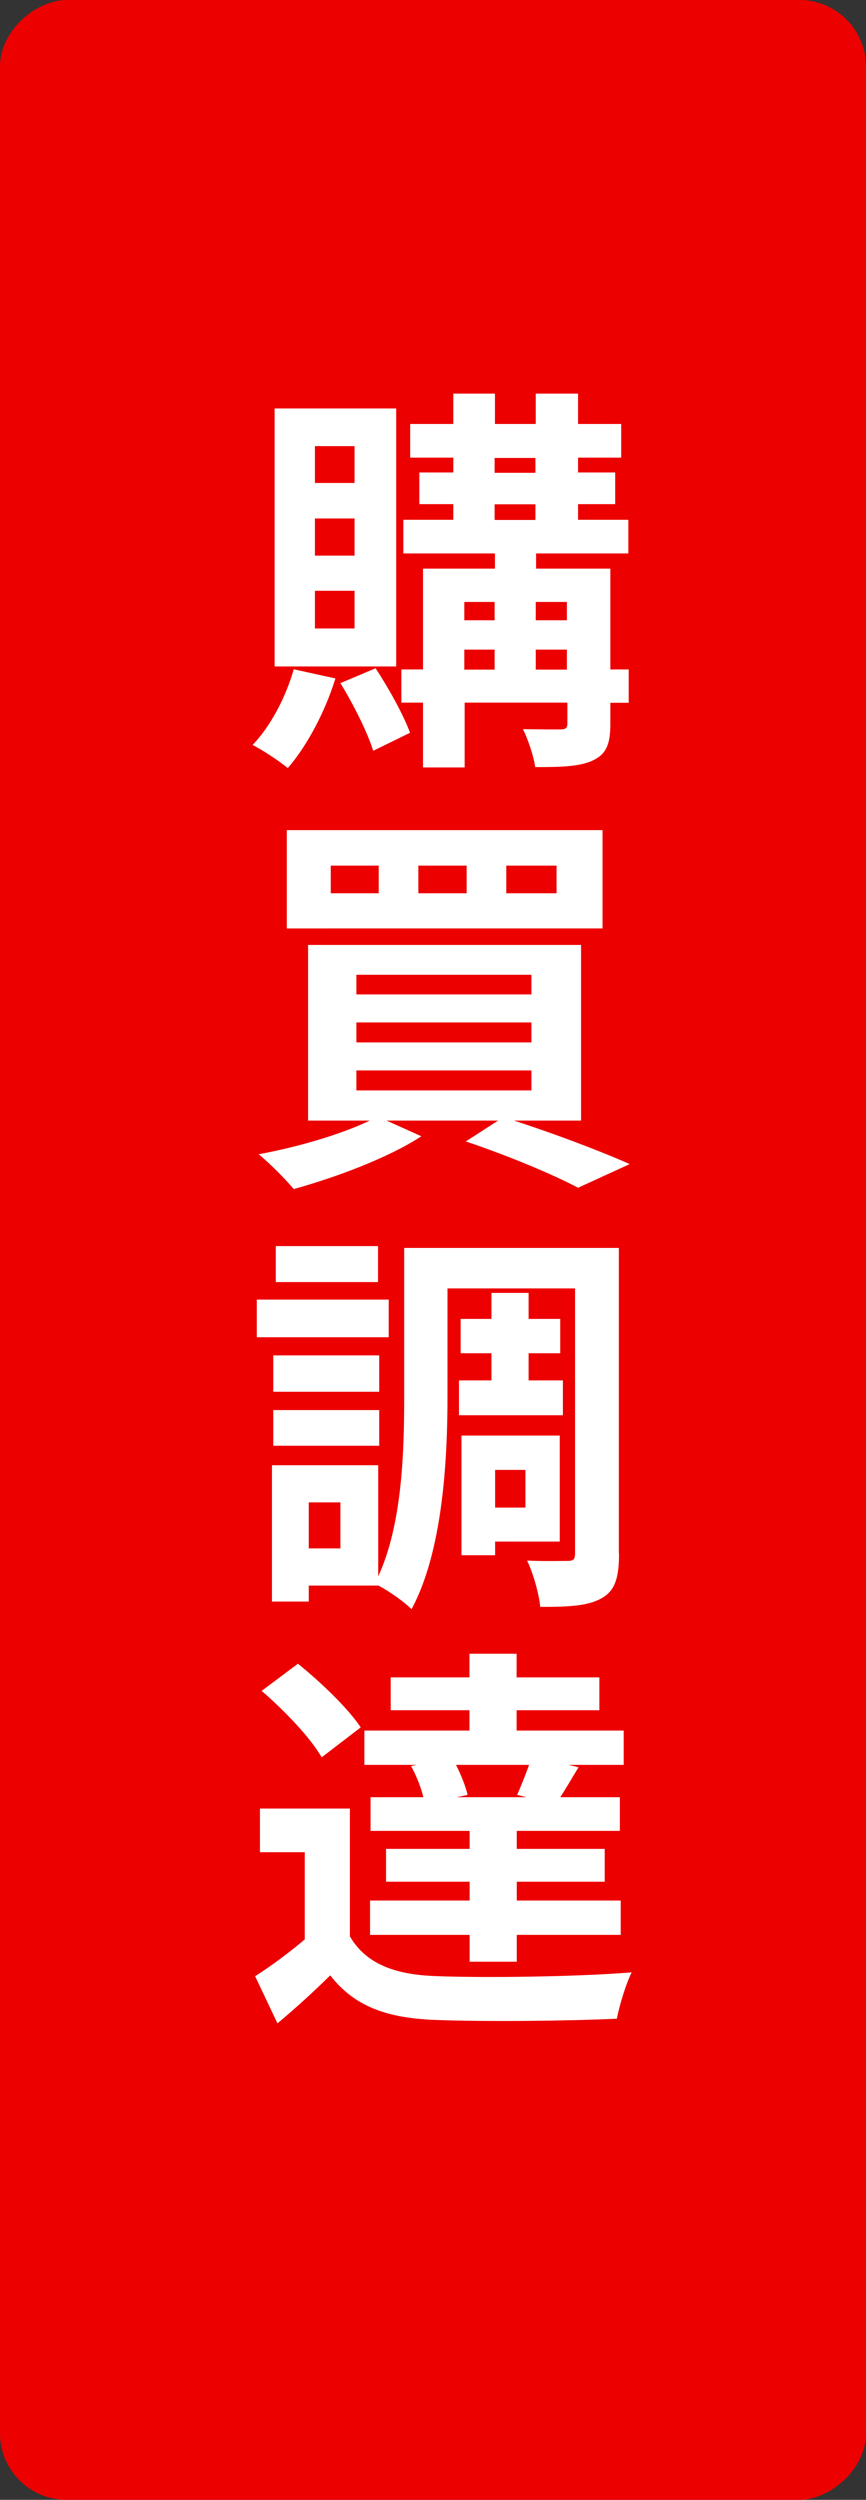
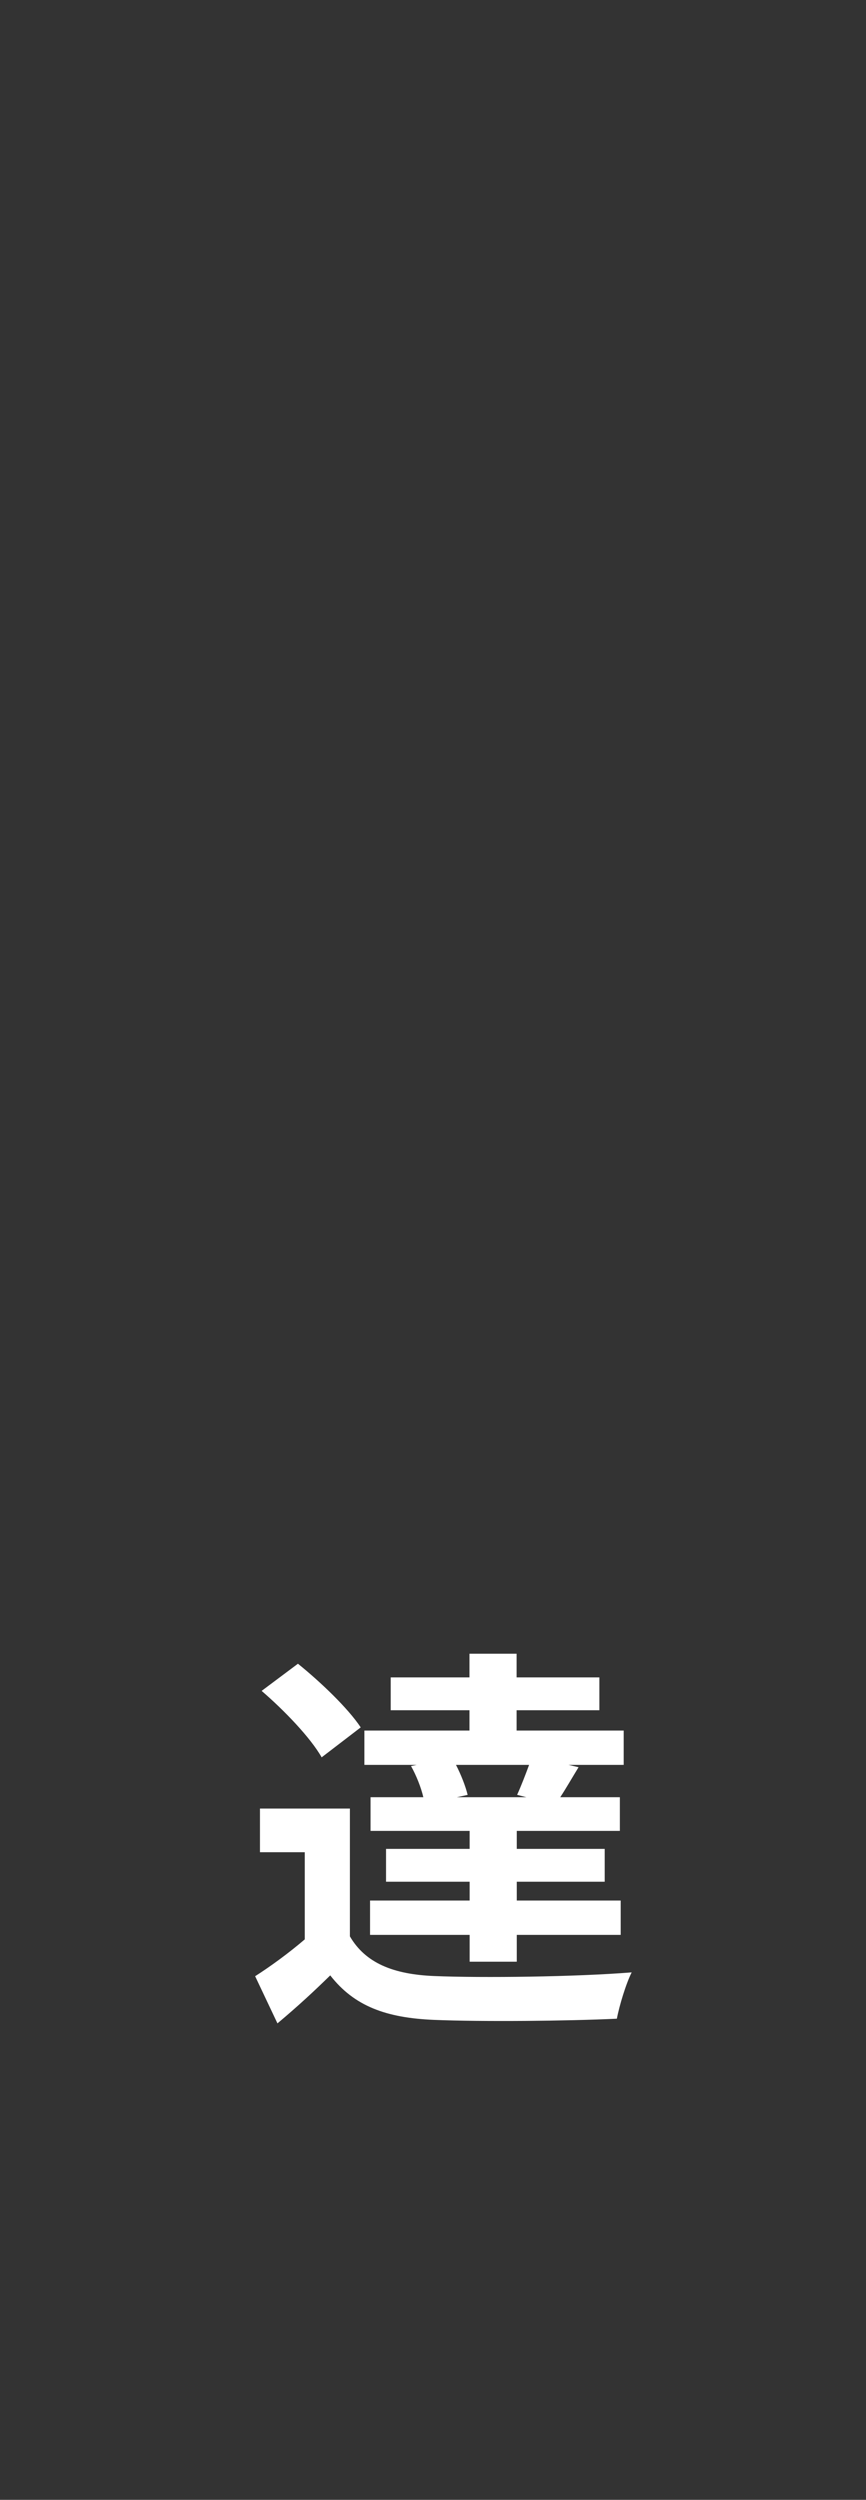
<svg xmlns="http://www.w3.org/2000/svg" id="_イヤー_2" viewBox="0 0 52 150">
  <rect x="0" y="0" width="52" height="150" fill="#333333" stroke="none" />
  <defs>
    <style>.cls-1{fill:#ed0000;}.cls-2{fill:#fff;}</style>
  </defs>
  <g id="layout">
-     <rect class="cls-1" x="-49" y="49" width="150" height="52" rx="4" ry="4" transform="translate(101 49) rotate(90)" />
    <g>
-       <path class="cls-2" d="M20.14,40.71c-.62,2.02-1.73,4.08-2.86,5.38-.48-.41-1.51-1.08-2.11-1.39,1.08-1.13,1.99-2.86,2.47-4.54l2.5,.55Zm3.65-.72h-7.3v-15.48h7.3v15.48Zm-2.5-13.22h-2.38v2.21h2.38v-2.21Zm0,4.34h-2.38v2.23h2.38v-2.23Zm0,4.34h-2.38v2.26h2.38v-2.26Zm1.27,4.66c.79,1.2,1.68,2.81,2.06,3.86l-2.21,1.08c-.34-1.1-1.2-2.81-1.97-4.06l2.11-.89Zm15.19,2.06h-1.1v1.27c0,1.2-.24,1.8-1.03,2.18s-1.92,.41-3.48,.41c-.1-.67-.43-1.66-.74-2.28,.94,.02,1.97,.02,2.26,.02,.31,0,.41-.1,.41-.36v-1.25h-6.17v3.89h-2.5v-3.89h-1.3v-1.99h1.3v-6.05h4.32v-.91h-5.5v-2.02h3v-.94h-2.04v-1.9h2.04v-.89h-2.59v-2.02h2.59v-1.82h2.5v1.82h2.45v-1.82h2.54v1.82h2.59v2.02h-2.59v.89h2.23v1.9h-2.23v.94h3.02v2.02h-5.54v.91h4.46v6.05h1.1v1.99Zm-9.87-6.05v1.1h1.82v-1.1h-1.82Zm0,4.06h1.82v-1.2h-1.82v1.2Zm1.82-11.81h2.45v-.89h-2.45v.89Zm0,2.83h2.45v-.94h-2.45v.94Zm2.47,4.92v1.1h1.87v-1.1h-1.87Zm1.87,4.06v-1.2h-1.87v1.2h1.87Z" />
-       <path class="cls-2" d="M30.83,67.23c2.54,.82,5.3,1.87,6.98,2.62l-3.1,1.42c-1.49-.79-4.13-1.9-6.74-2.78l1.94-1.25h-6.7l2.09,.94c-2.02,1.32-5.16,2.47-7.66,3.17-.48-.58-1.51-1.61-2.11-2.09,2.35-.43,4.97-1.2,6.67-2.02h-3.7v-10.54h16.39v10.54h-4.08Zm5.35-11.52H17.22v-5.9h18.96v5.9Zm-13.44-3.77h-2.88v1.66h2.88v-1.66Zm-1.34,7.73h10.51v-1.18h-10.51v1.18Zm0,2.88h10.51v-1.2h-10.51v1.2Zm0,2.88h10.51v-1.2h-10.51v1.2Zm6.62-13.49h-2.9v1.66h2.9v-1.66Zm5.4,0h-3.02v1.66h3.02v-1.66Z" />
-       <path class="cls-2" d="M23.34,80.24h-7.92v-2.26h7.92v2.26Zm13.83,12.99c0,1.39-.22,2.21-1.03,2.66-.82,.48-1.99,.53-3.7,.53-.07-.77-.43-2.04-.79-2.78,.98,.05,2.09,.02,2.45,.02,.34,0,.43-.1,.43-.46v-15.89h-7.66v6.5c0,3.82-.29,9.29-2.16,12.75-.41-.43-1.37-1.1-1.99-1.42h-4.18v.96h-2.21v-8.18h6.38v6.67c1.44-3.12,1.56-7.46,1.56-10.78v-8.93h12.89v18.34Zm-14.4-9.72h-6.36v-2.18h6.36v2.18Zm-6.36,1.1h6.36v2.14h-6.36v-2.14Zm6.29-7.68h-6.14v-2.16h6.14v2.16Zm-2.26,13.22h-1.9v2.76h1.9v-2.76Zm9.07-7.32v-1.63h-1.85v-2.06h1.85v-1.56h2.23v1.56h1.9v2.06h-1.9v1.63h2.06v2.09h-6.24v-2.09h1.94Zm.22,9.67v.82h-2.02v-7.18h5.9v6.36h-3.89Zm0-4.3v2.26h1.82v-2.26h-1.82Z" />
      <path class="cls-2" d="M21.01,116.19c.94,1.61,2.62,2.28,5.06,2.38,2.88,.12,8.54,.05,11.86-.22-.34,.67-.74,1.99-.89,2.78-2.98,.14-8.06,.19-10.99,.07-2.86-.12-4.78-.82-6.22-2.67-.96,.94-1.94,1.85-3.17,2.88l-1.34-2.83c.94-.6,2.02-1.39,2.98-2.21v-5.23h-2.69v-2.62h5.4v7.66Zm-1.7-10.75c-.67-1.18-2.26-2.83-3.6-3.98l2.18-1.63c1.34,1.08,3,2.66,3.77,3.82l-2.35,1.8Zm5.69,.46h-3.12v-2.06h6.31v-1.22h-4.73v-1.97h4.73v-1.42h2.83v1.42h4.97v1.97h-4.97v1.22h6.43v2.06h-3.31l.6,.14c-.41,.67-.77,1.3-1.1,1.8h3.58v2.02h-6.19v1.08h5.28v1.97h-5.28v1.13h6.24v2.06h-6.24v1.61h-2.83v-1.61h-5.98v-2.06h5.98v-1.13h-5.02v-1.97h5.02v-1.08h-5.95v-2.02h3.17c-.14-.6-.43-1.32-.74-1.87l.34-.07Zm6.05,1.8c.24-.53,.5-1.2,.72-1.8h-4.39c.31,.6,.58,1.3,.7,1.8l-.65,.14h4.18l-.55-.14Z" />
    </g>
  </g>
</svg>